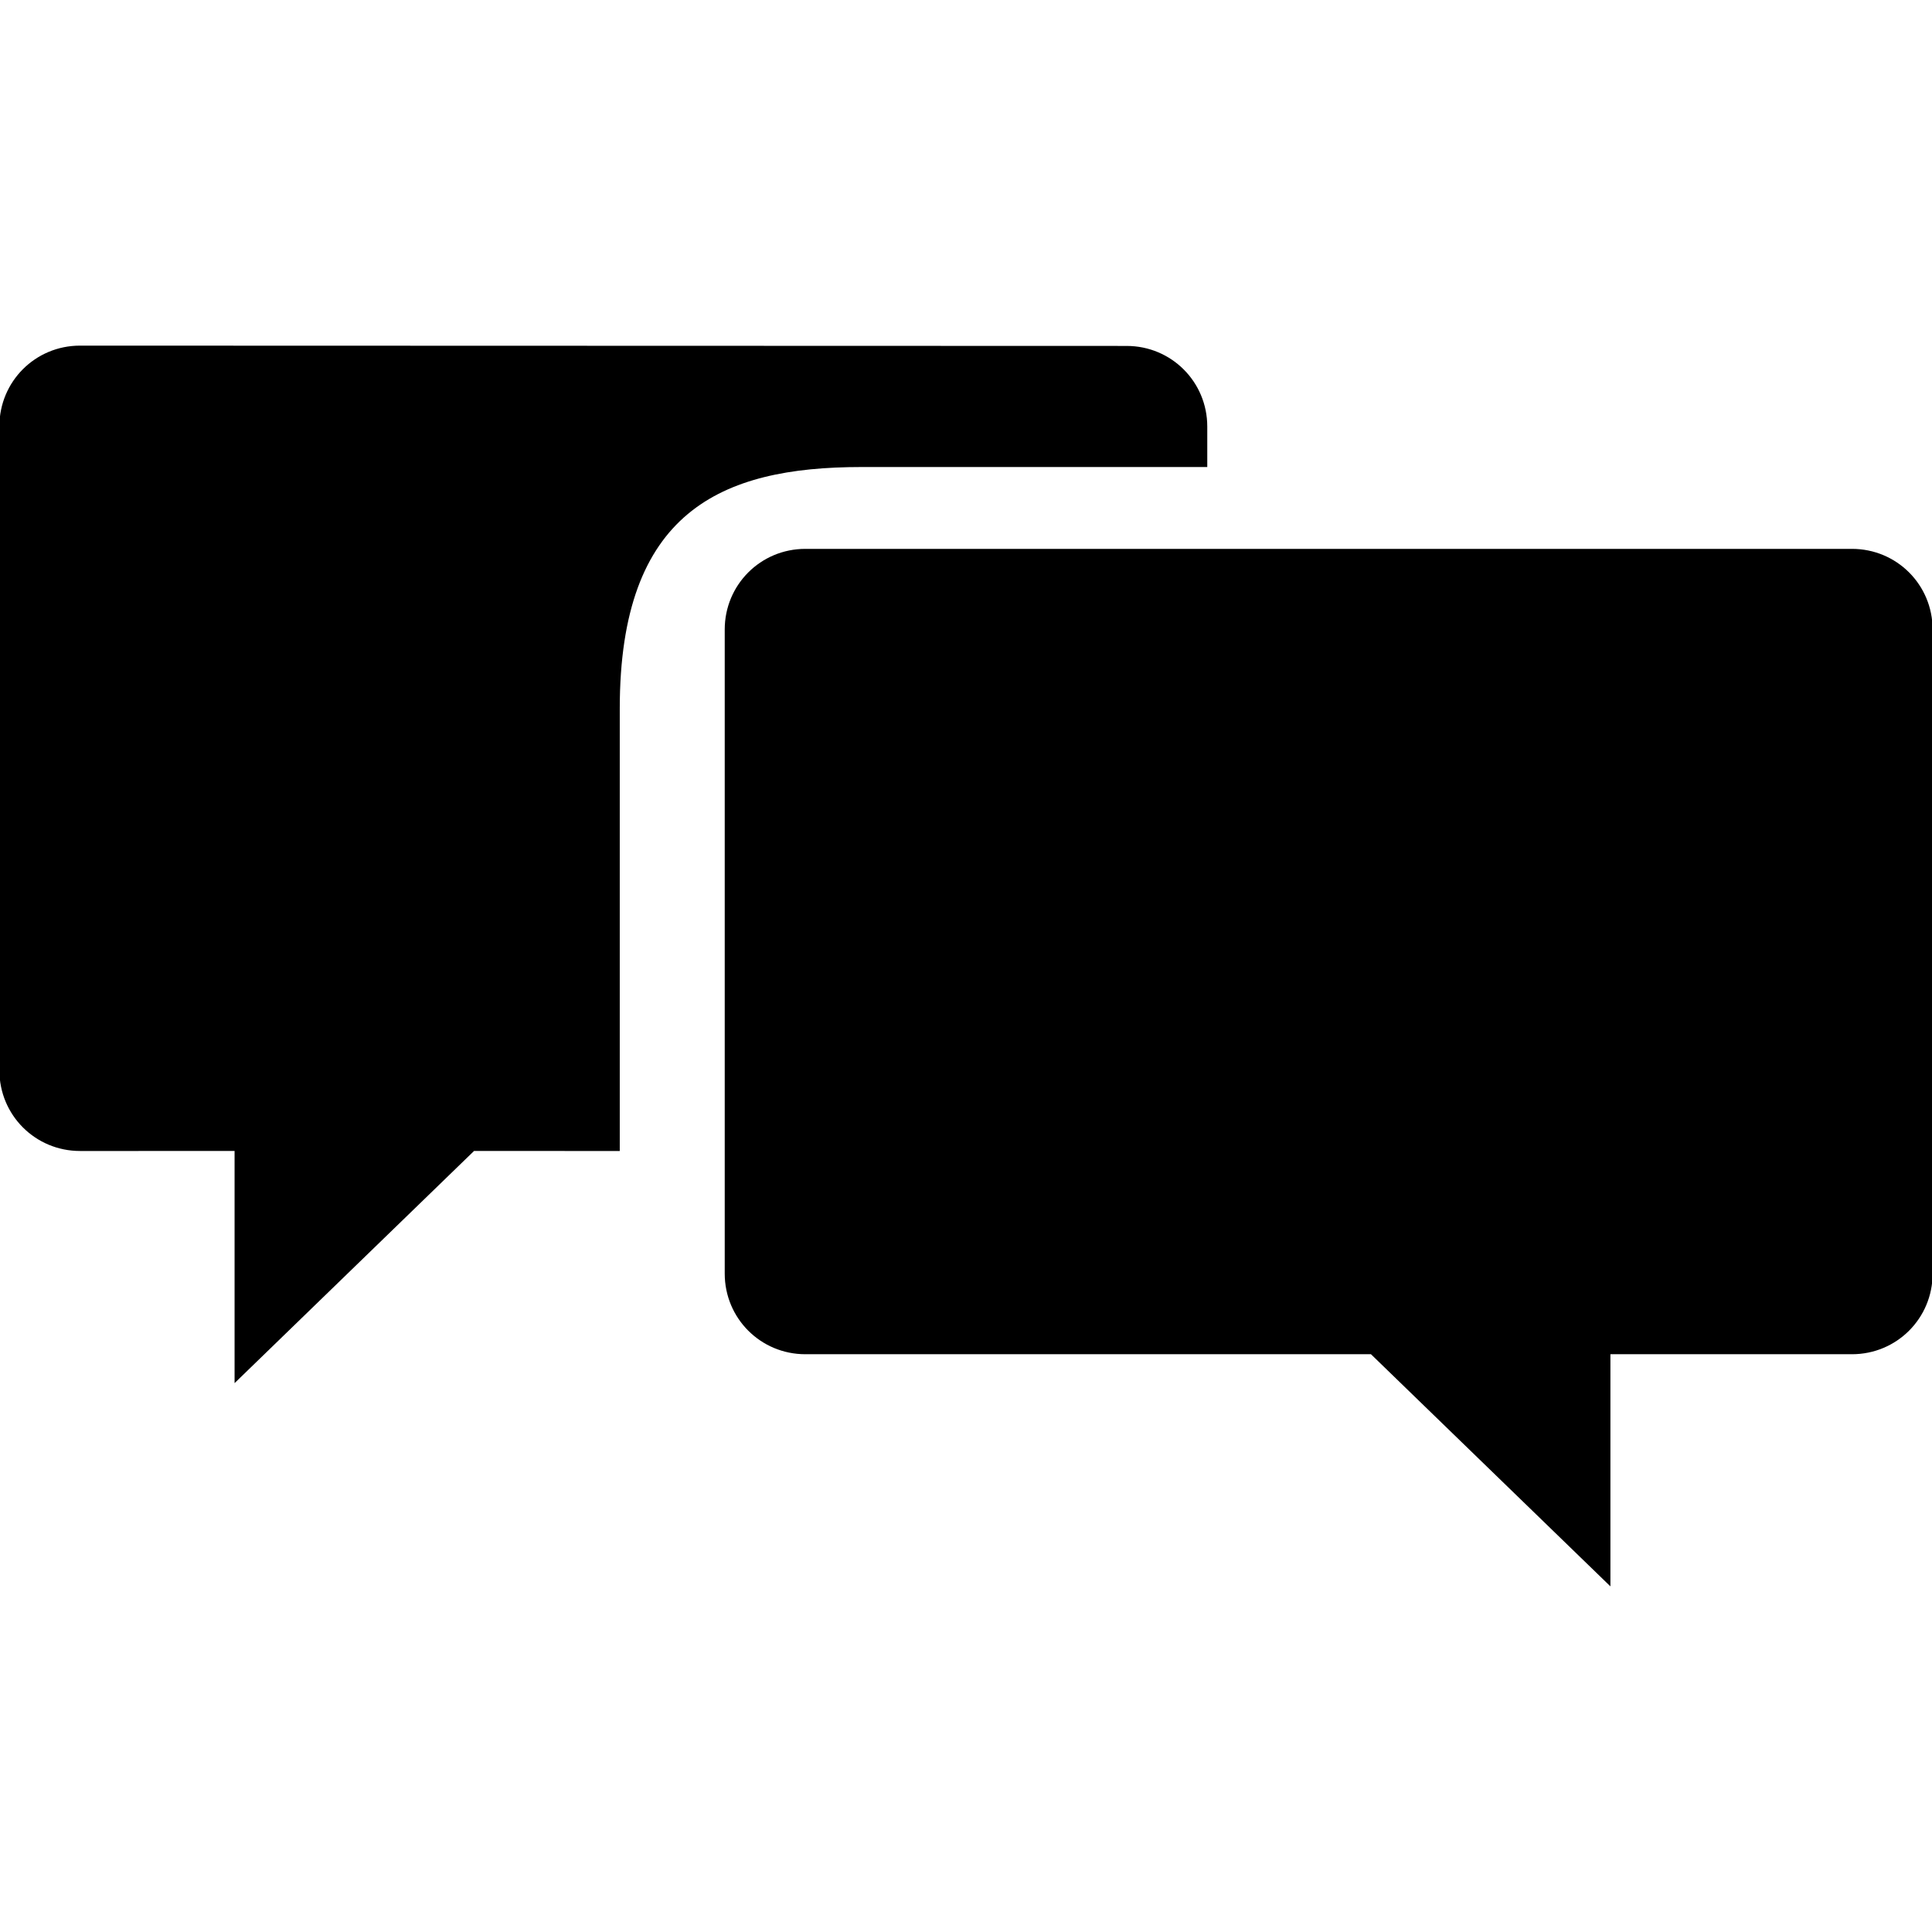
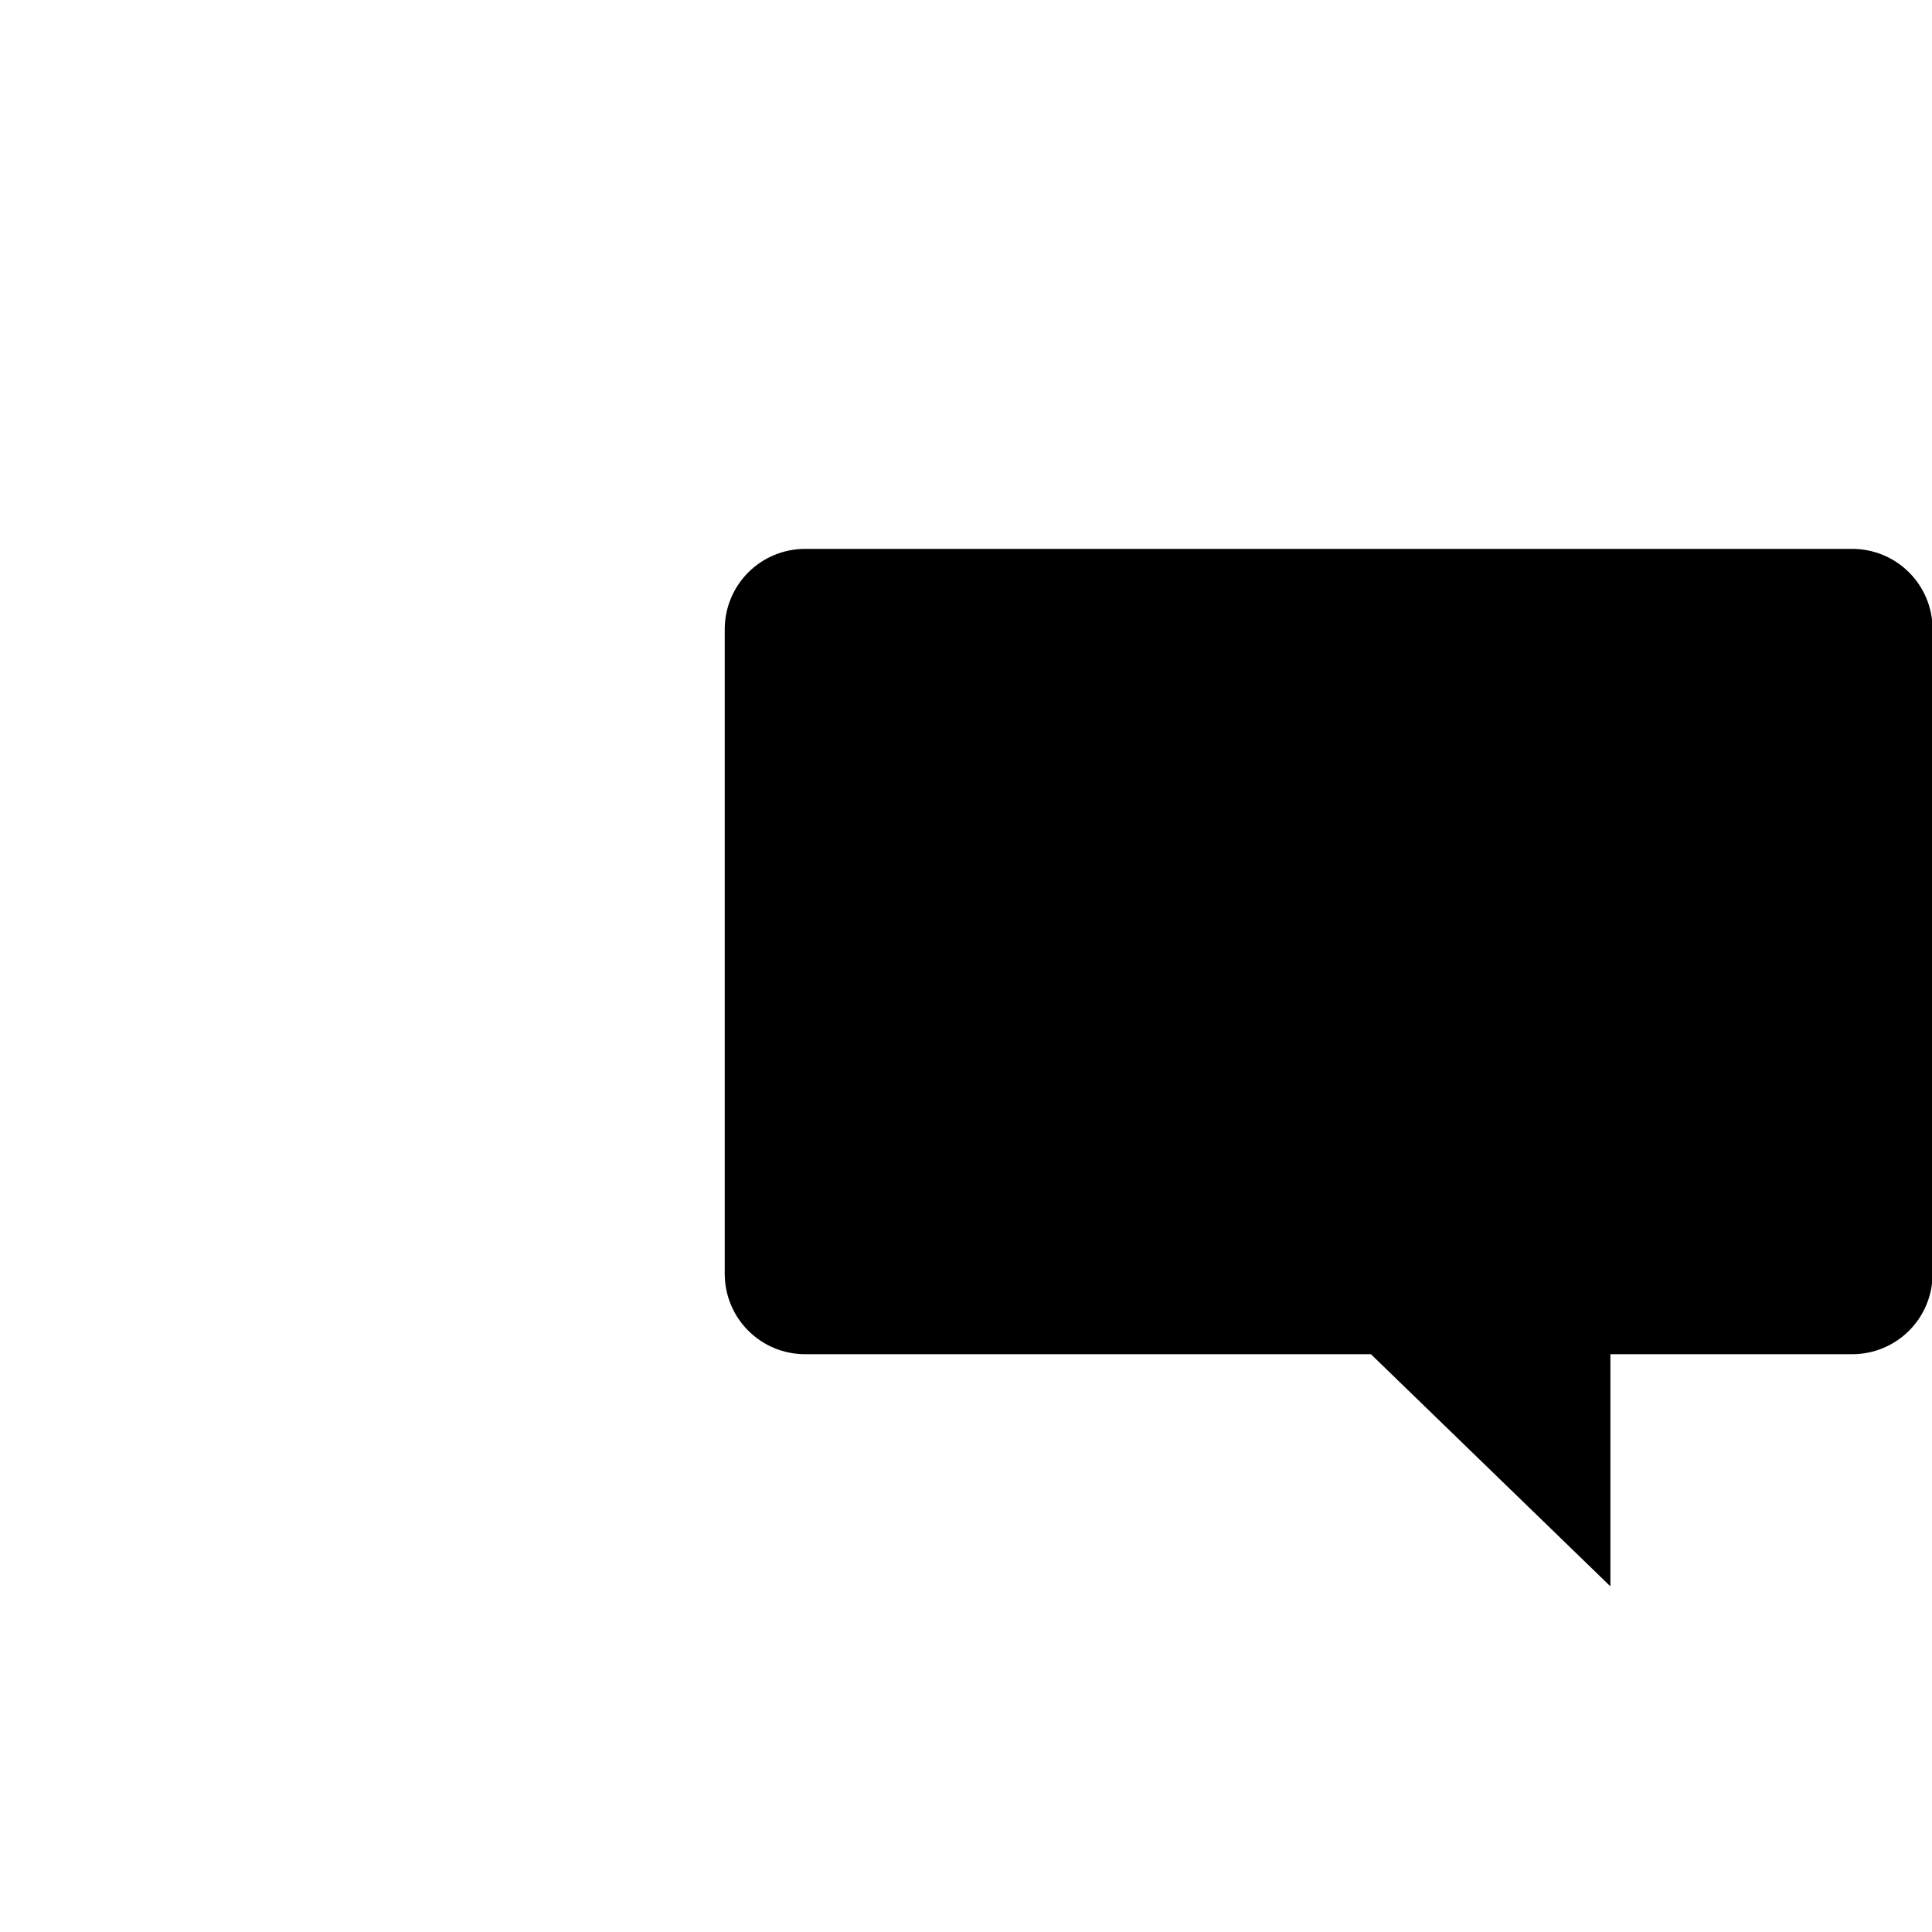
<svg xmlns="http://www.w3.org/2000/svg" width="24" height="24" viewBox="0 0 6.35 6.35" version="1.1" id="svg1366">
  <defs id="defs1363" />
  <g id="layer1" style="fill:#000000;fill-opacity:1">
    <g id="g3794" transform="translate(1.662,2.629)" style="fill:#000000;fill-opacity:1">
-       <path id="path2602-1" style="display:inline;fill:#000000;fill-opacity:1;stroke:none;stroke-width:0.27;stroke-miterlimit:4;stroke-dasharray:none" d="m -1.399,-1.493 c -0.147,0 -0.265,0.118 -0.265,0.265 v 2.117 c 0,0.147 0.118,0.265 0.265,0.265 l 0.508,-2.88e-5 v 0.763 l 0.787,-0.763 0.479,2.88e-5 v -1.454 c 0,-0.646 0.331,-0.794 0.794,-0.794 h 1.137 v -0.133 c 0,-0.147 -0.118,-0.265 -0.265,-0.265 z" />
      <path id="path2602" style="display:inline;fill:#000000;fill-opacity:1;stroke:none;stroke-width:0.27;stroke-miterlimit:4;stroke-dasharray:none" d="m 0.985,-0.825 c -0.147,0 -0.265,0.118 -0.265,0.265 v 2.117 c 0,0.147 0.118,0.265 0.265,0.265 h 1.859 l 0.787,0.763 v -0.763 h 0.794 c 0.147,0 0.265,-0.118 0.265,-0.265 v -2.117 c 0,-0.147 -0.118,-0.265 -0.265,-0.265 z" />
    </g>
  </g>
</svg>